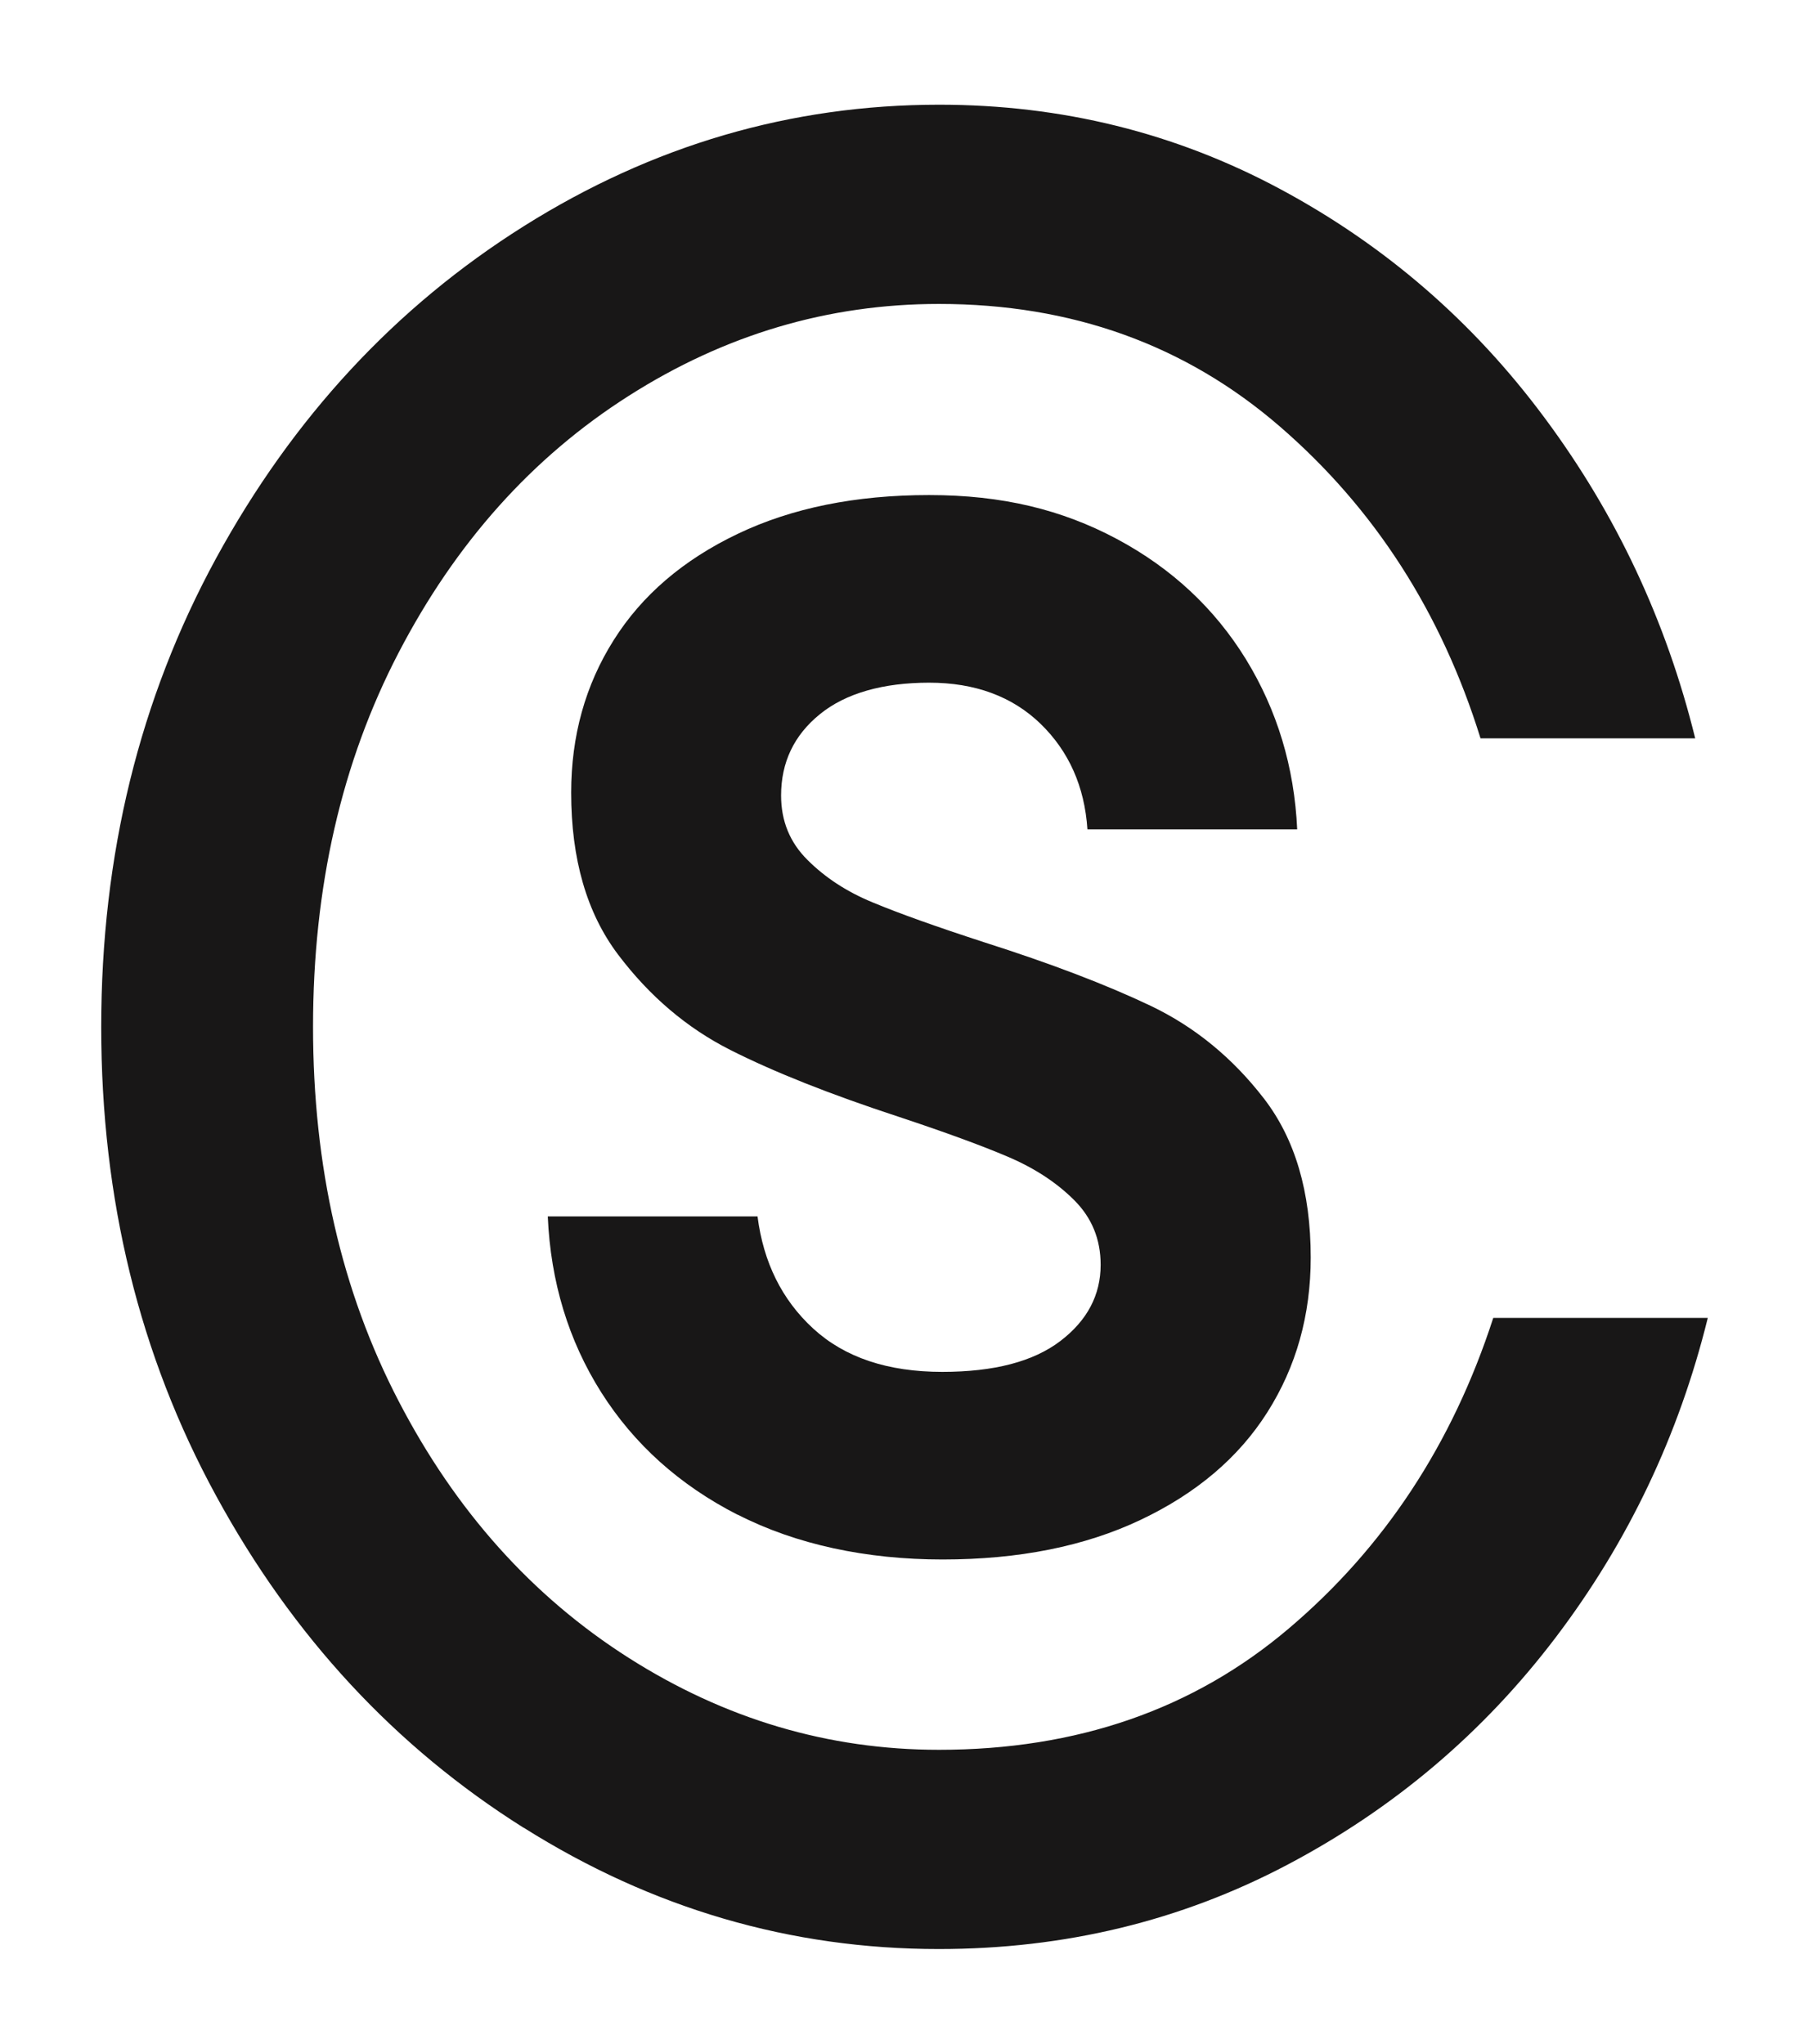
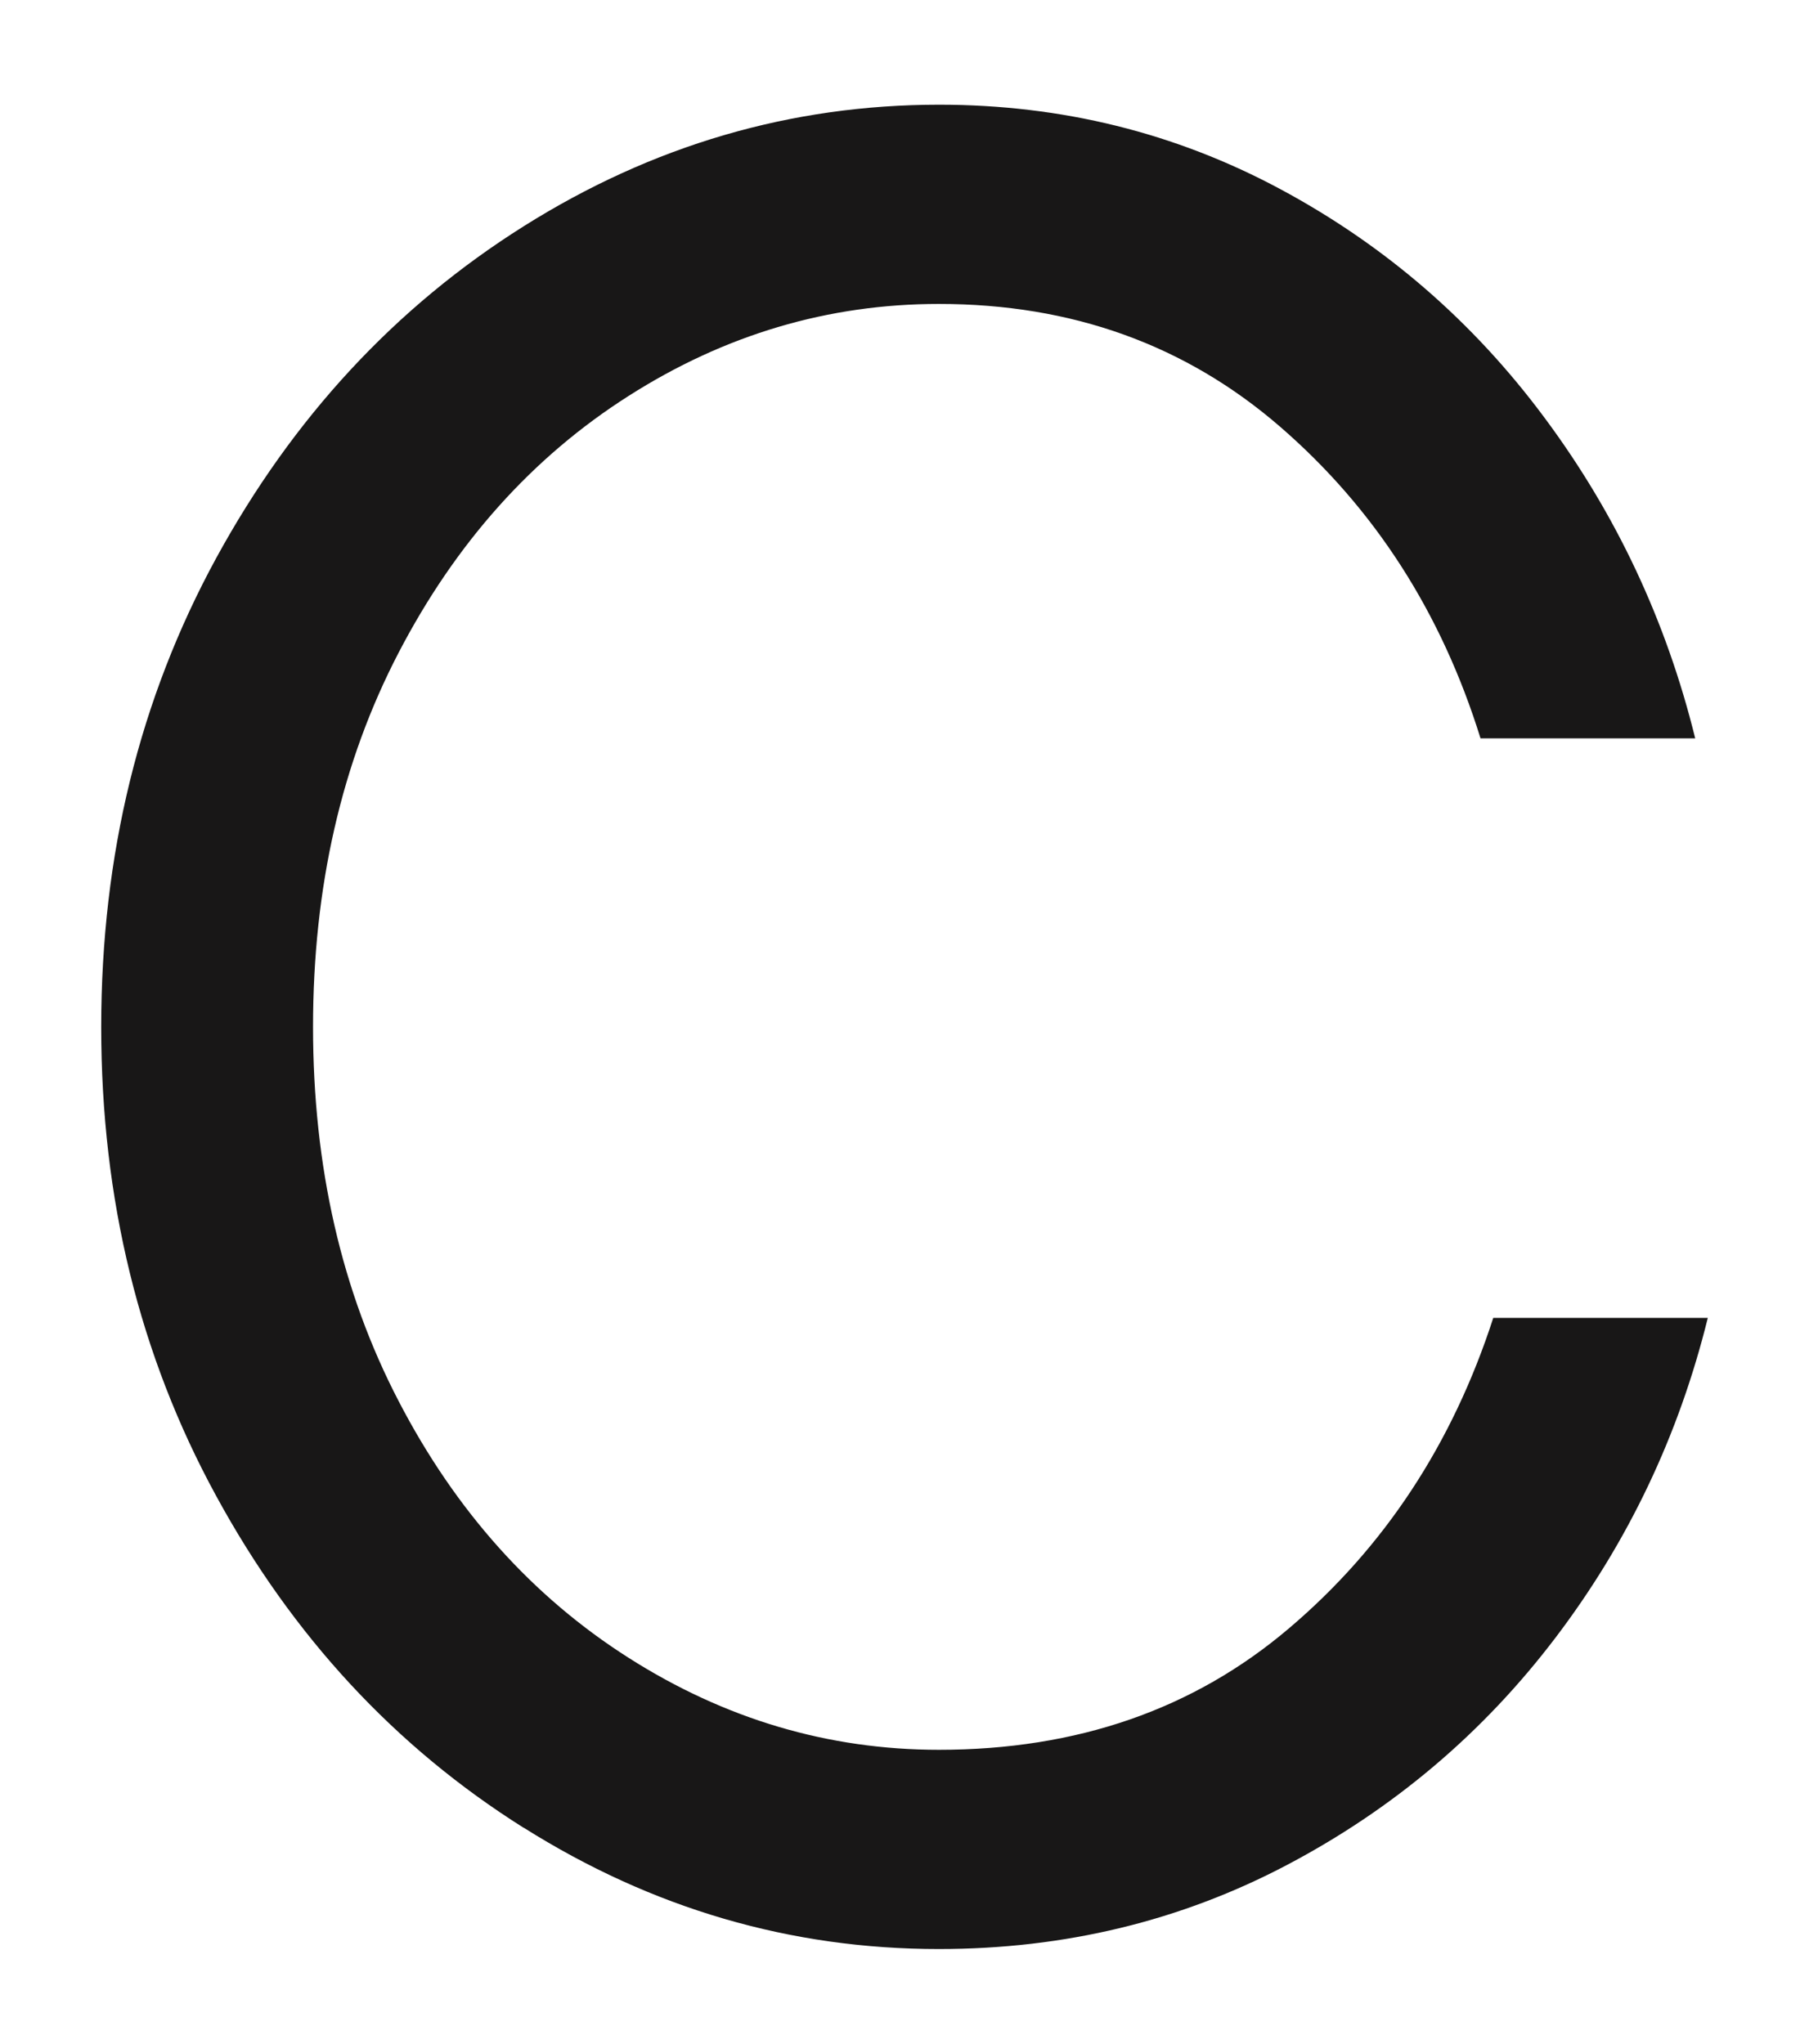
<svg xmlns="http://www.w3.org/2000/svg" id="_Слой_1" data-name="Слой_1" version="1.1" viewBox="0 0 113.67 128.45">
  <defs>
    <style> .st0 { fill: #181717; } </style>
  </defs>
  <path class="st0" d="M32.92,114.87c-8.08-5.08-14.53-12.04-19.34-20.87-4.82-8.83-7.22-18.65-7.22-29.46s2.41-20.63,7.22-29.46c4.82-8.83,11.26-15.79,19.34-20.87,8.08-5.08,16.78-7.63,26.09-7.63,7.71,0,14.85,1.77,21.43,5.3,6.58,3.53,12.12,8.32,16.61,14.37,4.5,6.05,7.65,12.76,9.47,20.15h-13.49c-2.46-7.92-6.66-14.45-12.6-19.59-5.94-5.14-13.08-7.71-21.43-7.71-6.96,0-13.46,1.93-19.5,5.78-6.05,3.85-10.86,9.23-14.45,16.13-3.59,6.9-5.38,14.74-5.38,23.52s1.79,16.62,5.38,23.52c3.58,6.9,8.4,12.28,14.45,16.13,6.05,3.85,12.55,5.78,19.5,5.78,8.67,0,16-2.54,21.99-7.63,5.99-5.08,10.27-11.58,12.84-19.51h13.48c-1.82,7.38-5,14.07-9.55,20.07-4.55,6-10.17,10.76-16.86,14.29-6.69,3.53-13.99,5.3-21.91,5.3-9.31,0-18.01-2.54-26.09-7.63Z" />
-   <path class="st0" d="M46.35,95.19c-3.66-1.87-6.51-4.44-8.57-7.69-2.06-3.26-3.18-6.94-3.36-11.06h13.18c.37,2.89,1.53,5.24,3.5,7.05,1.97,1.81,4.67,2.72,8.11,2.72,3.26,0,5.73-.65,7.42-1.94,1.69-1.29,2.53-2.89,2.53-4.79,0-1.6-.55-2.95-1.66-4.06-1.11-1.11-2.49-2.01-4.15-2.72-1.66-.71-3.96-1.55-6.91-2.53-4.3-1.41-7.82-2.81-10.55-4.19-2.73-1.38-5.08-3.38-7.05-5.99-1.97-2.61-2.95-6-2.95-10.18,0-3.56.89-6.76,2.67-9.58,1.78-2.83,4.38-5.05,7.79-6.68,3.41-1.63,7.42-2.44,12.03-2.44s8.35.92,11.8,2.76c3.44,1.84,6.14,4.36,8.11,7.56,1.96,3.2,3.04,6.76,3.22,10.69h-13.18c-.18-2.7-1.17-4.91-2.95-6.64-1.78-1.72-4.12-2.58-7-2.58s-5.24.66-6.86,1.98c-1.63,1.32-2.44,3.03-2.44,5.11,0,1.6.55,2.95,1.66,4.05,1.11,1.11,2.47,2,4.1,2.67,1.63.68,3.95,1.51,6.96,2.49,4.24,1.35,7.74,2.69,10.51,4.01,2.76,1.32,5.13,3.26,7.1,5.81,1.97,2.55,2.95,5.88,2.95,10,0,3.63-.91,6.86-2.72,9.72-1.81,2.86-4.47,5.11-7.97,6.77-3.5,1.66-7.65,2.49-12.44,2.49s-9.2-.94-12.86-2.81Z" />
</svg>